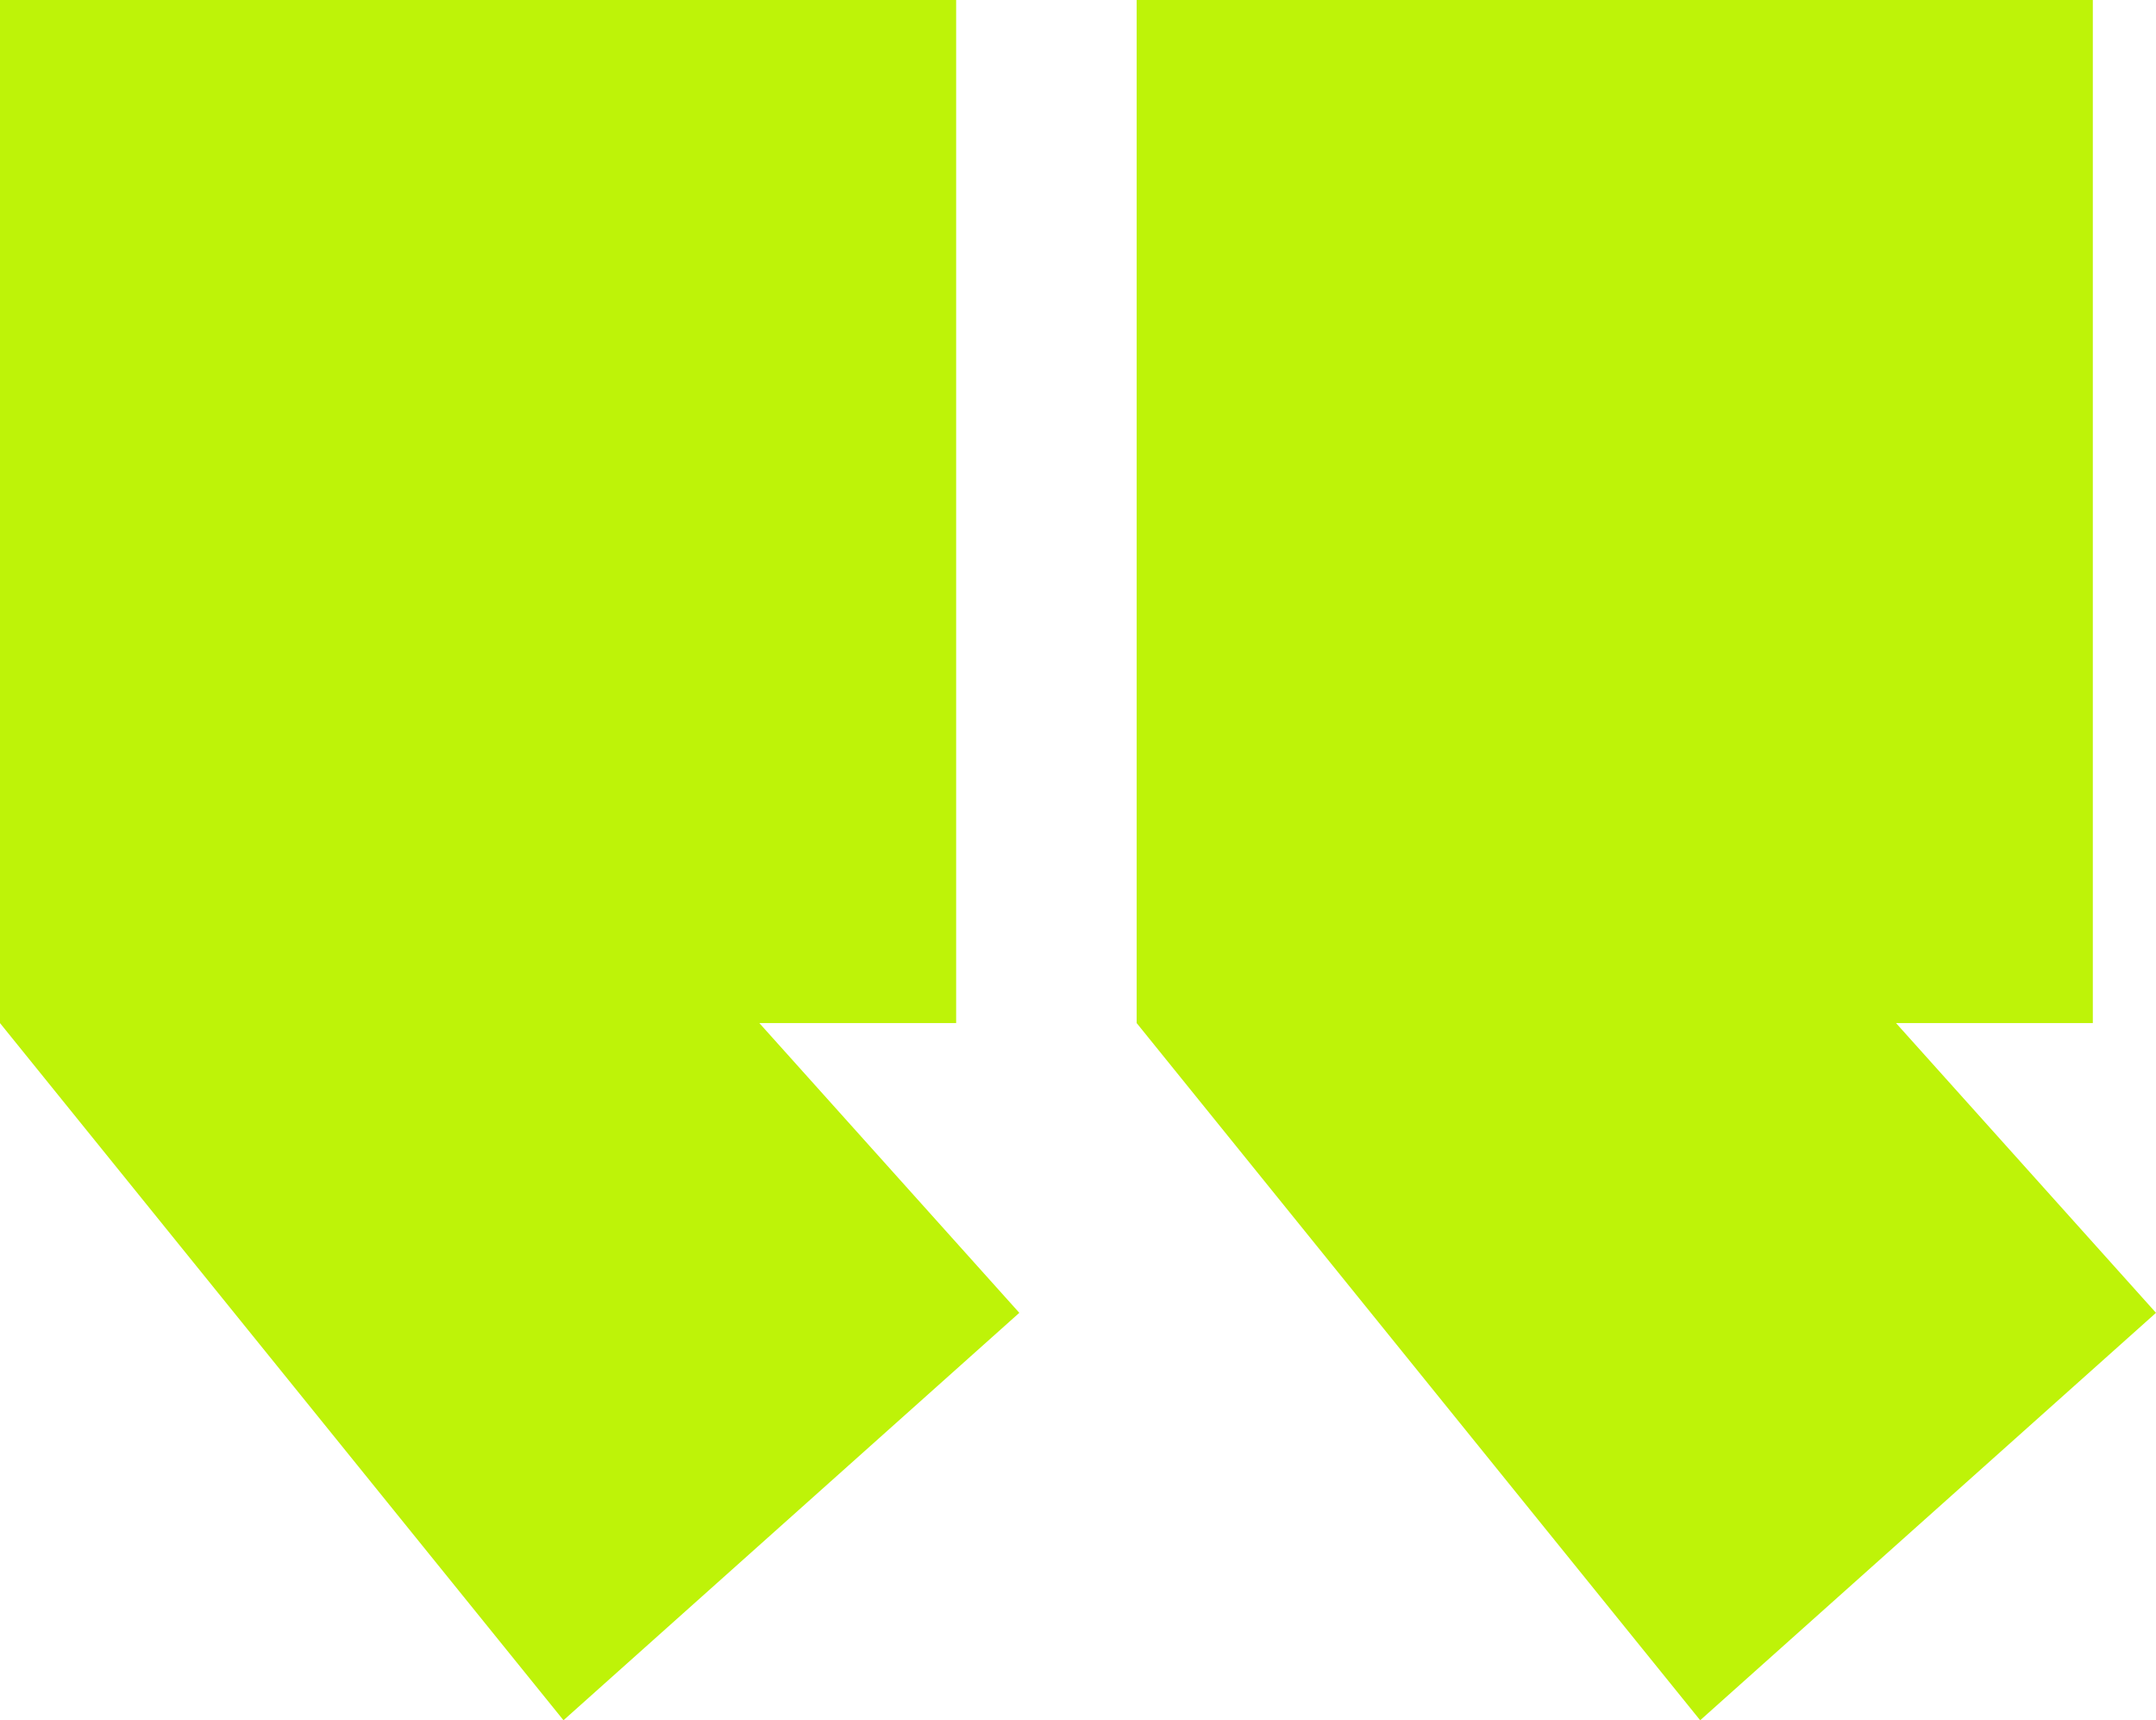
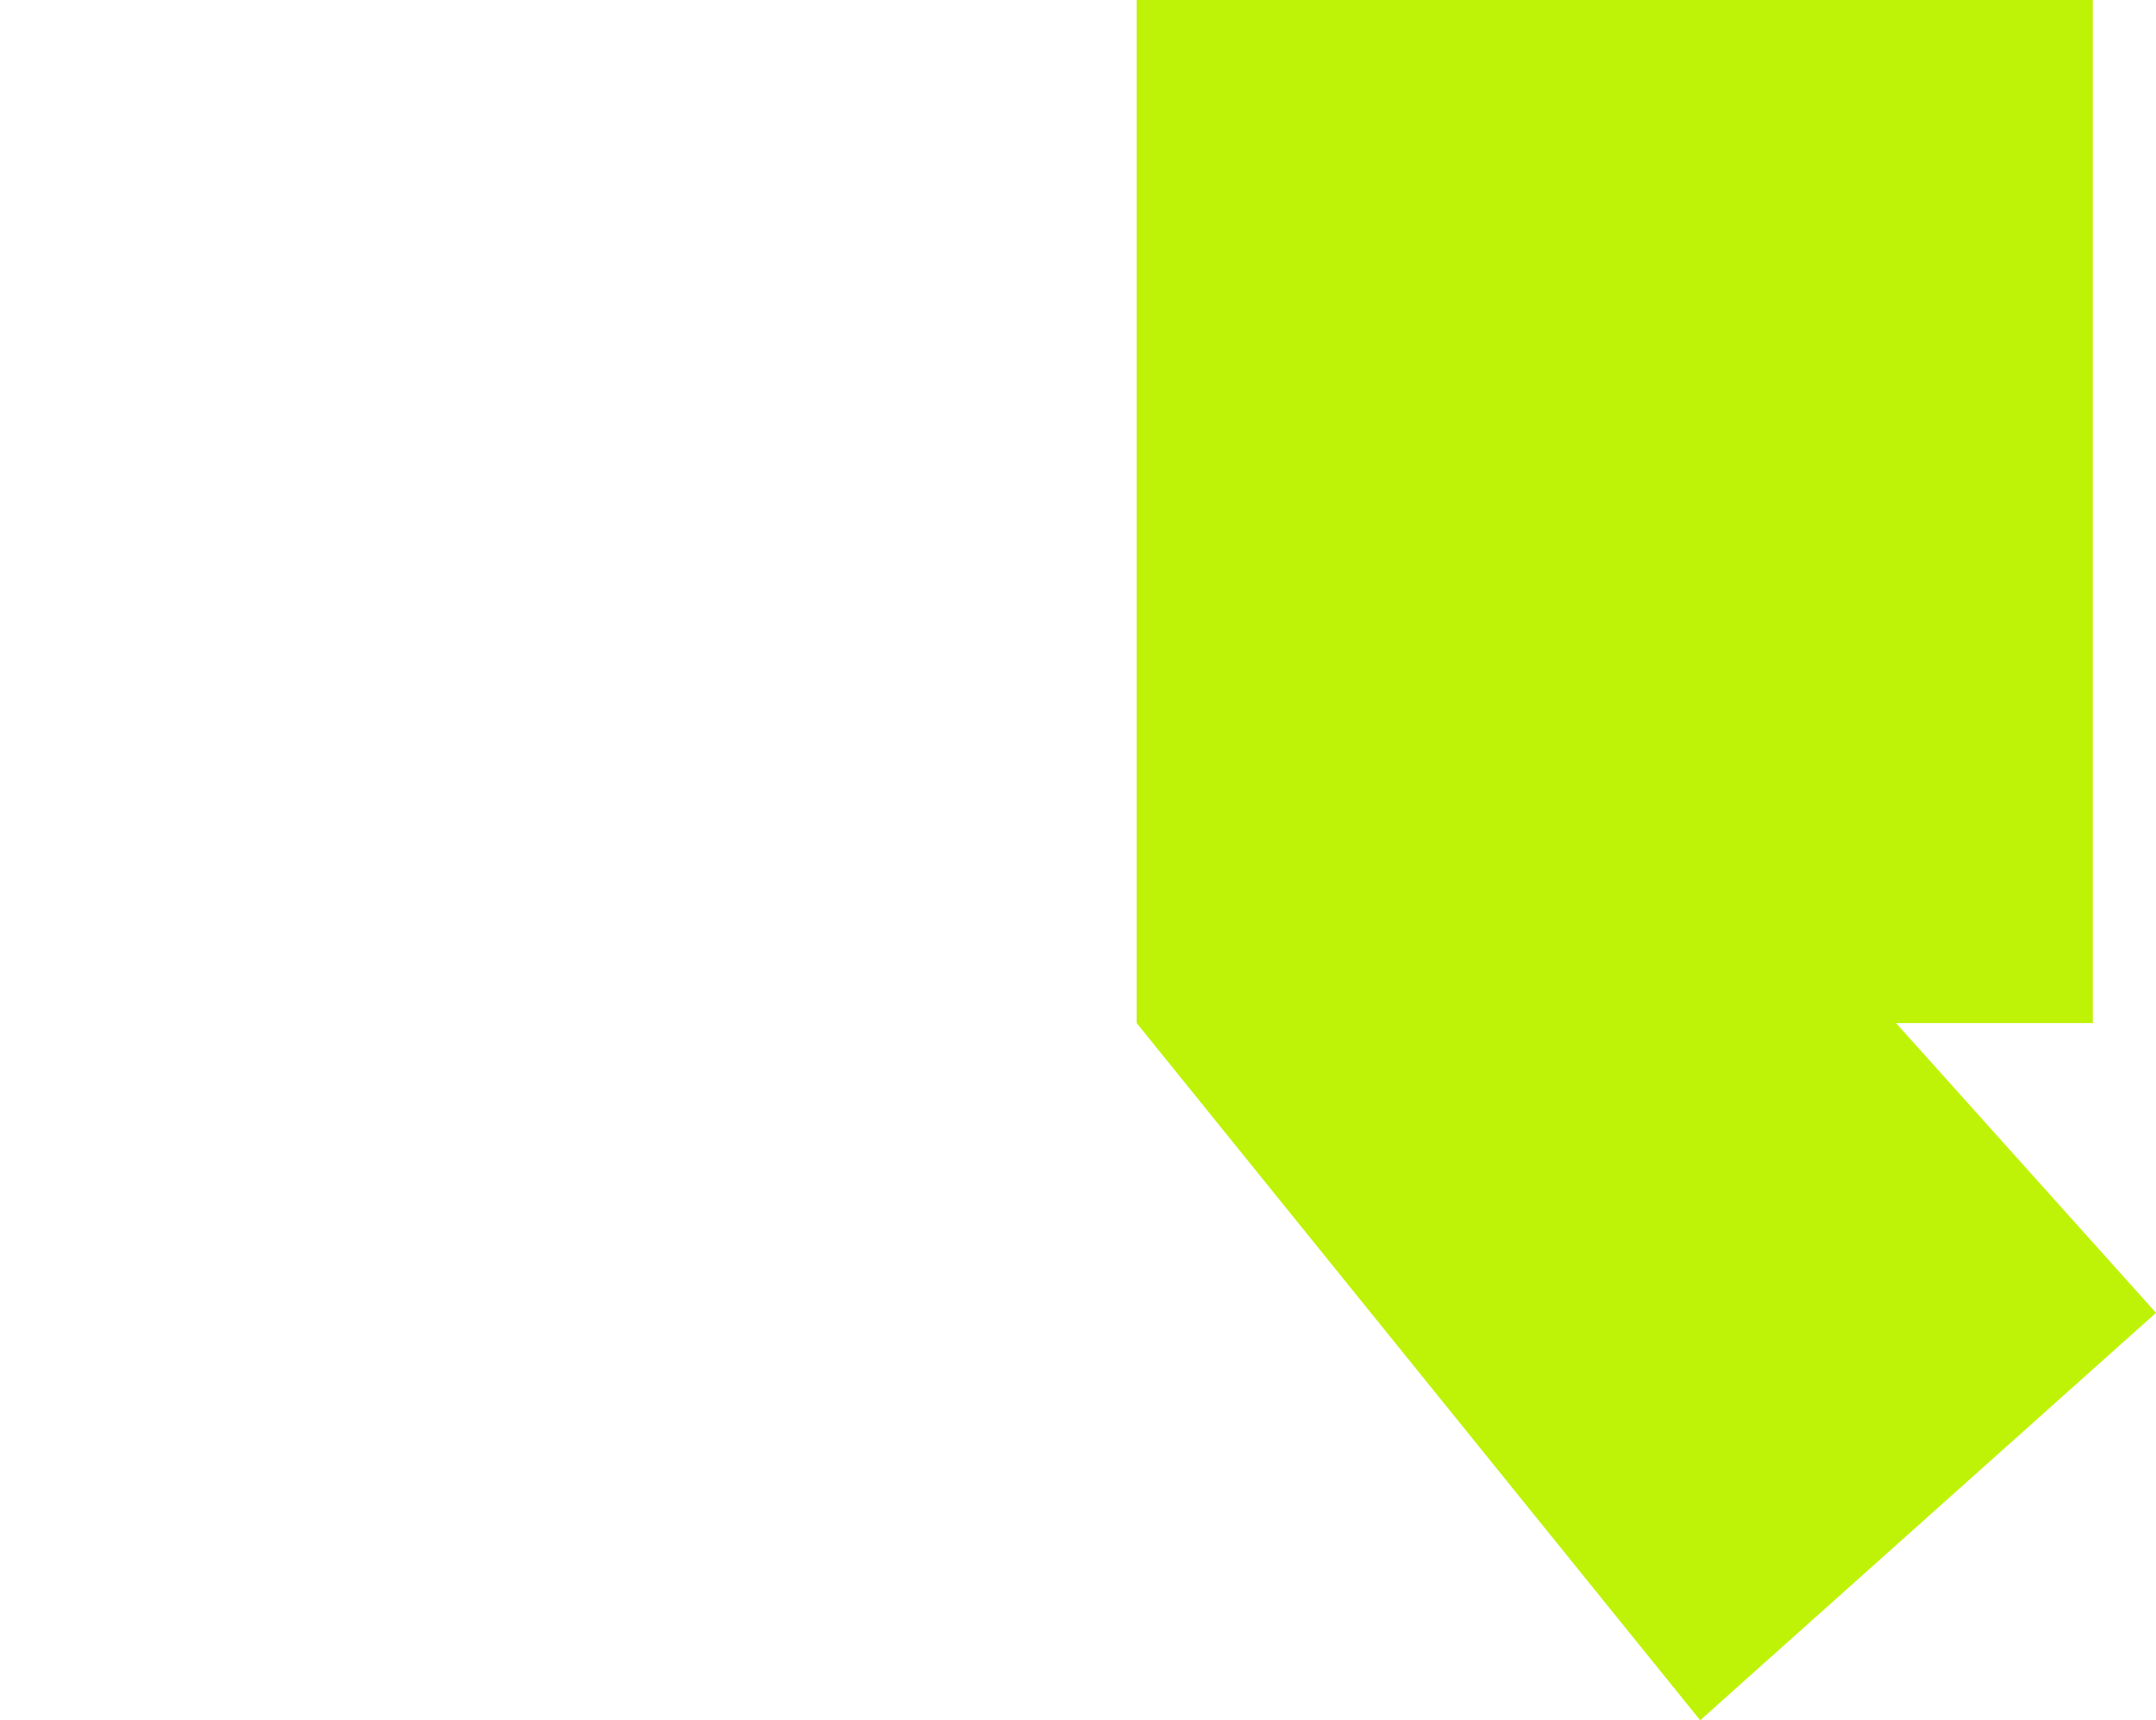
<svg xmlns="http://www.w3.org/2000/svg" width="83.142" height="66.324" viewBox="0 0 83.142 66.324">
  <g transform="translate(-359.108 -5359.021)">
    <path d="M36.873,0V39.444H29.283L39.309,50.616,21.731,66.324,0,39.444V0Z" transform="translate(402.941 5359.021)" fill="#bef308" />
-     <path d="M36.873,0V39.444H29.283L39.309,50.616,21.731,66.324,0,39.444V0Z" transform="translate(359.107 5359.021)" fill="#bef308" />
  </g>
</svg>